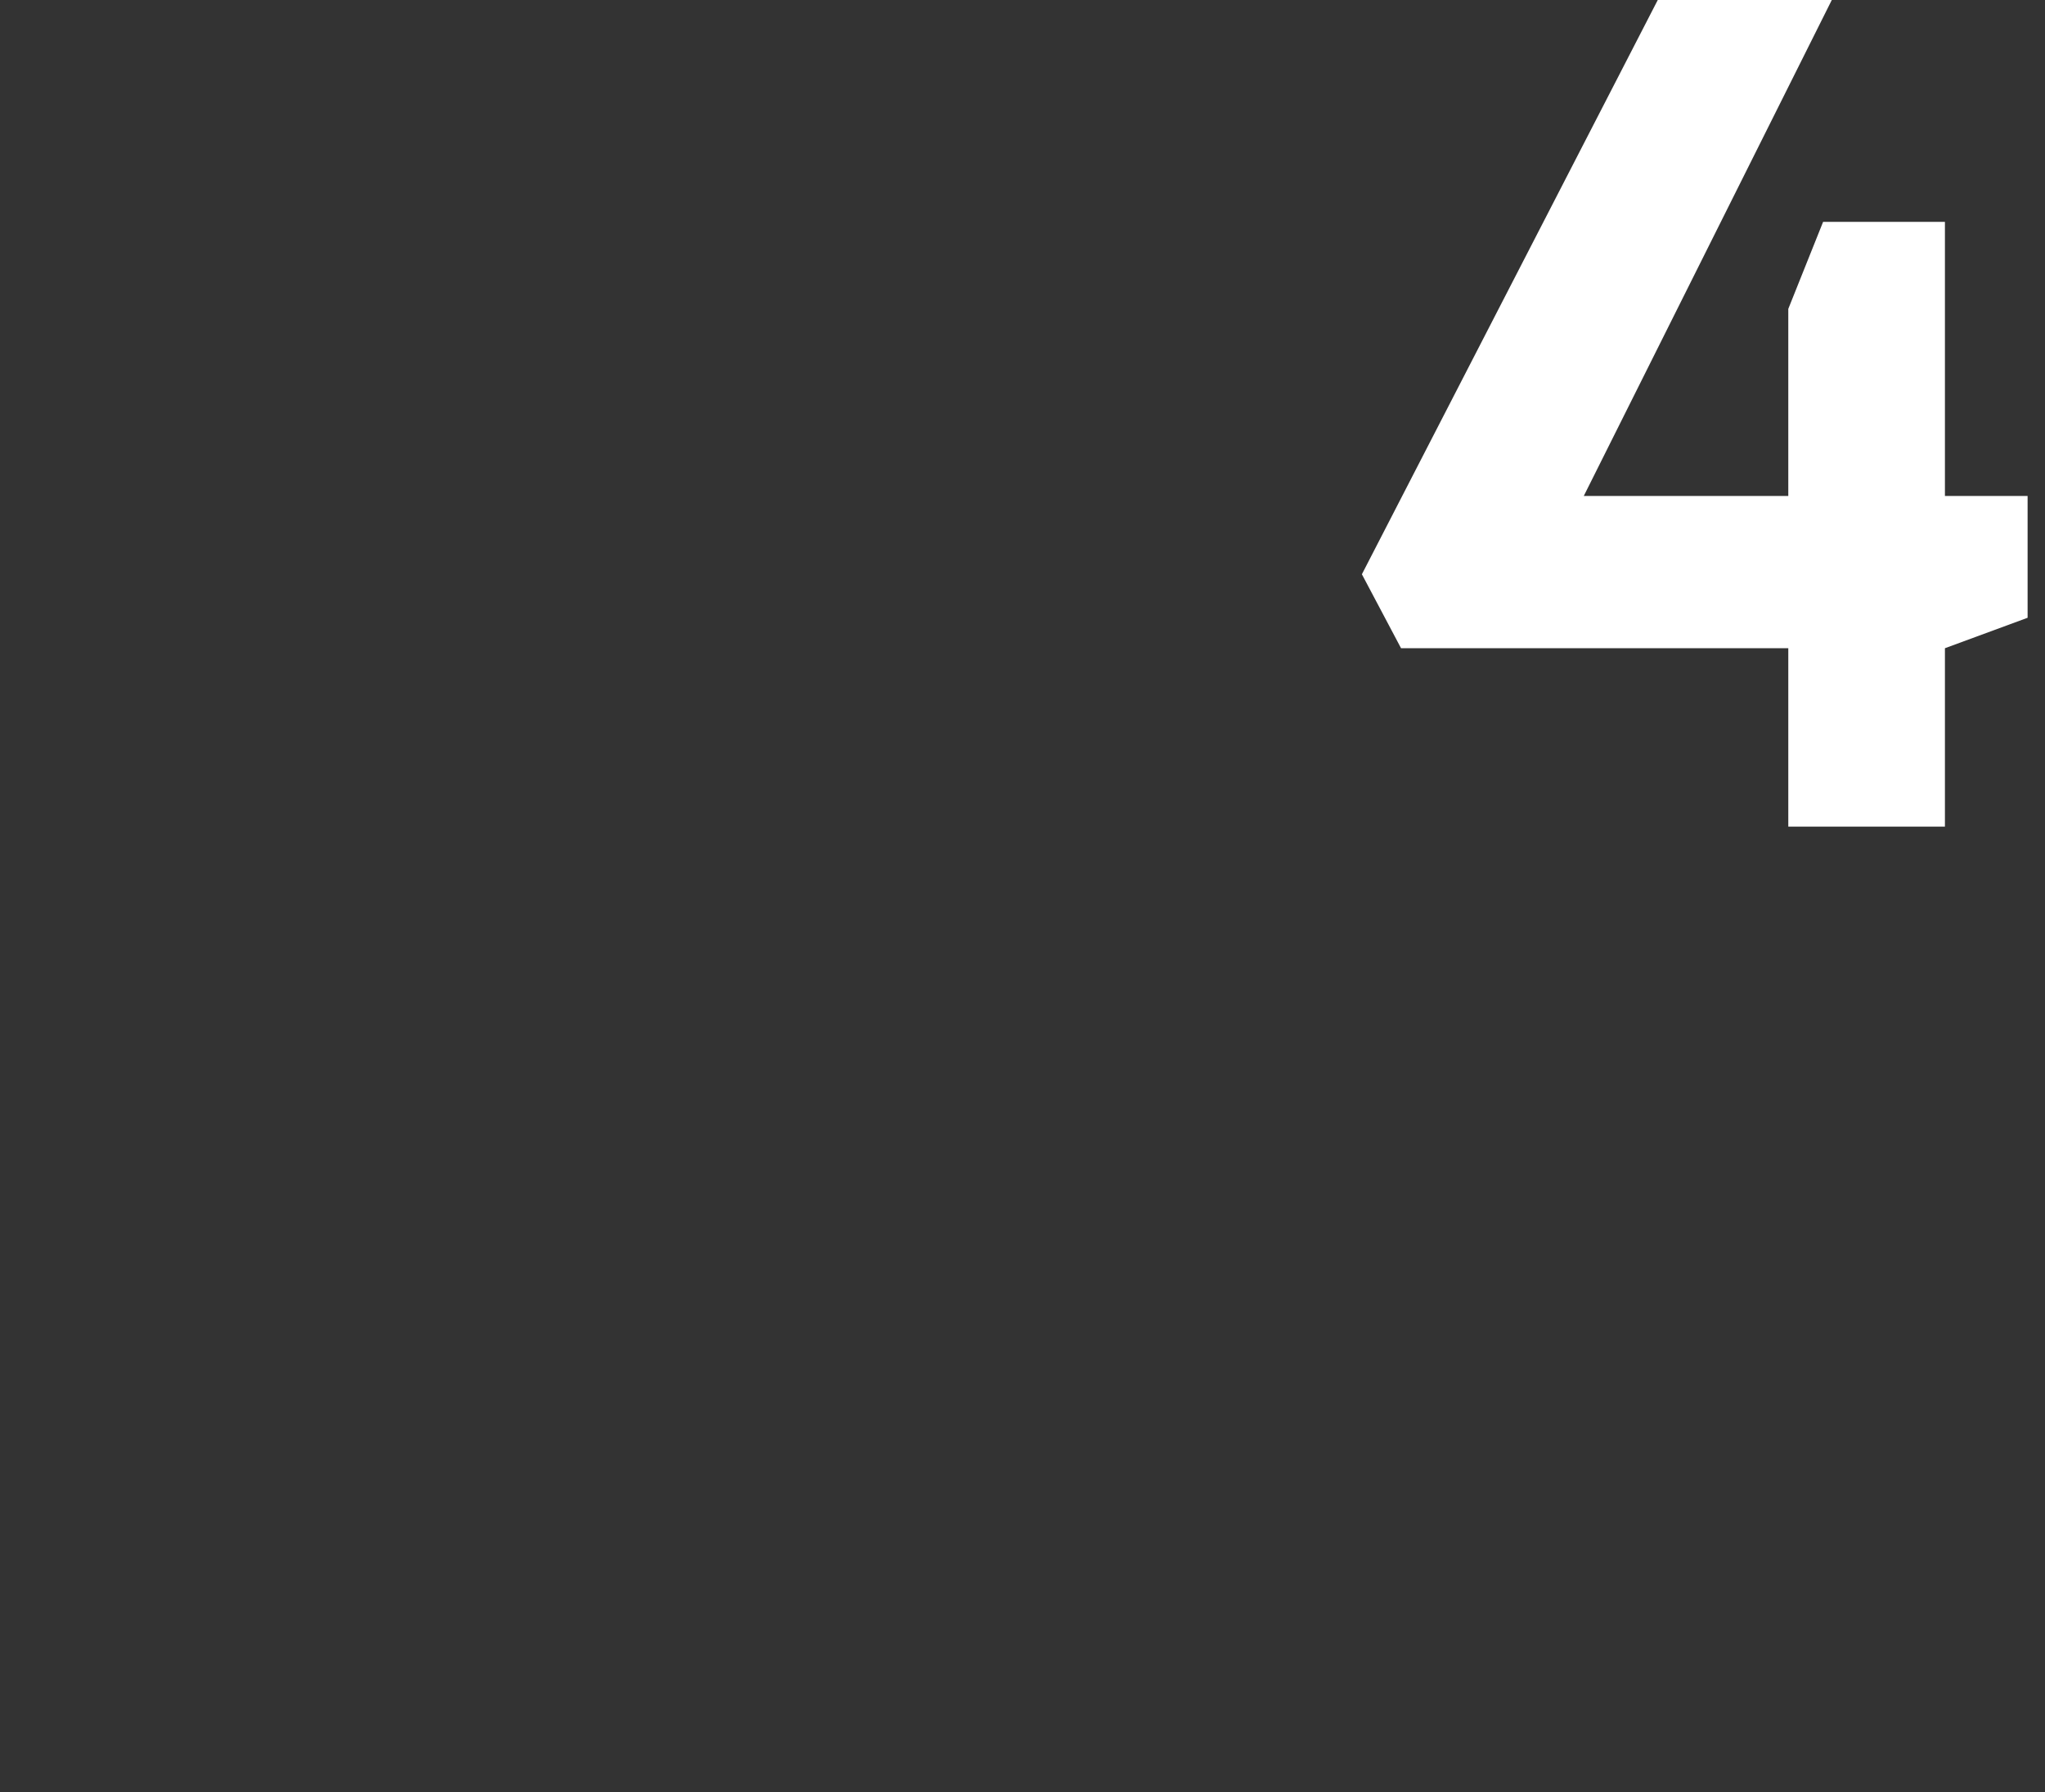
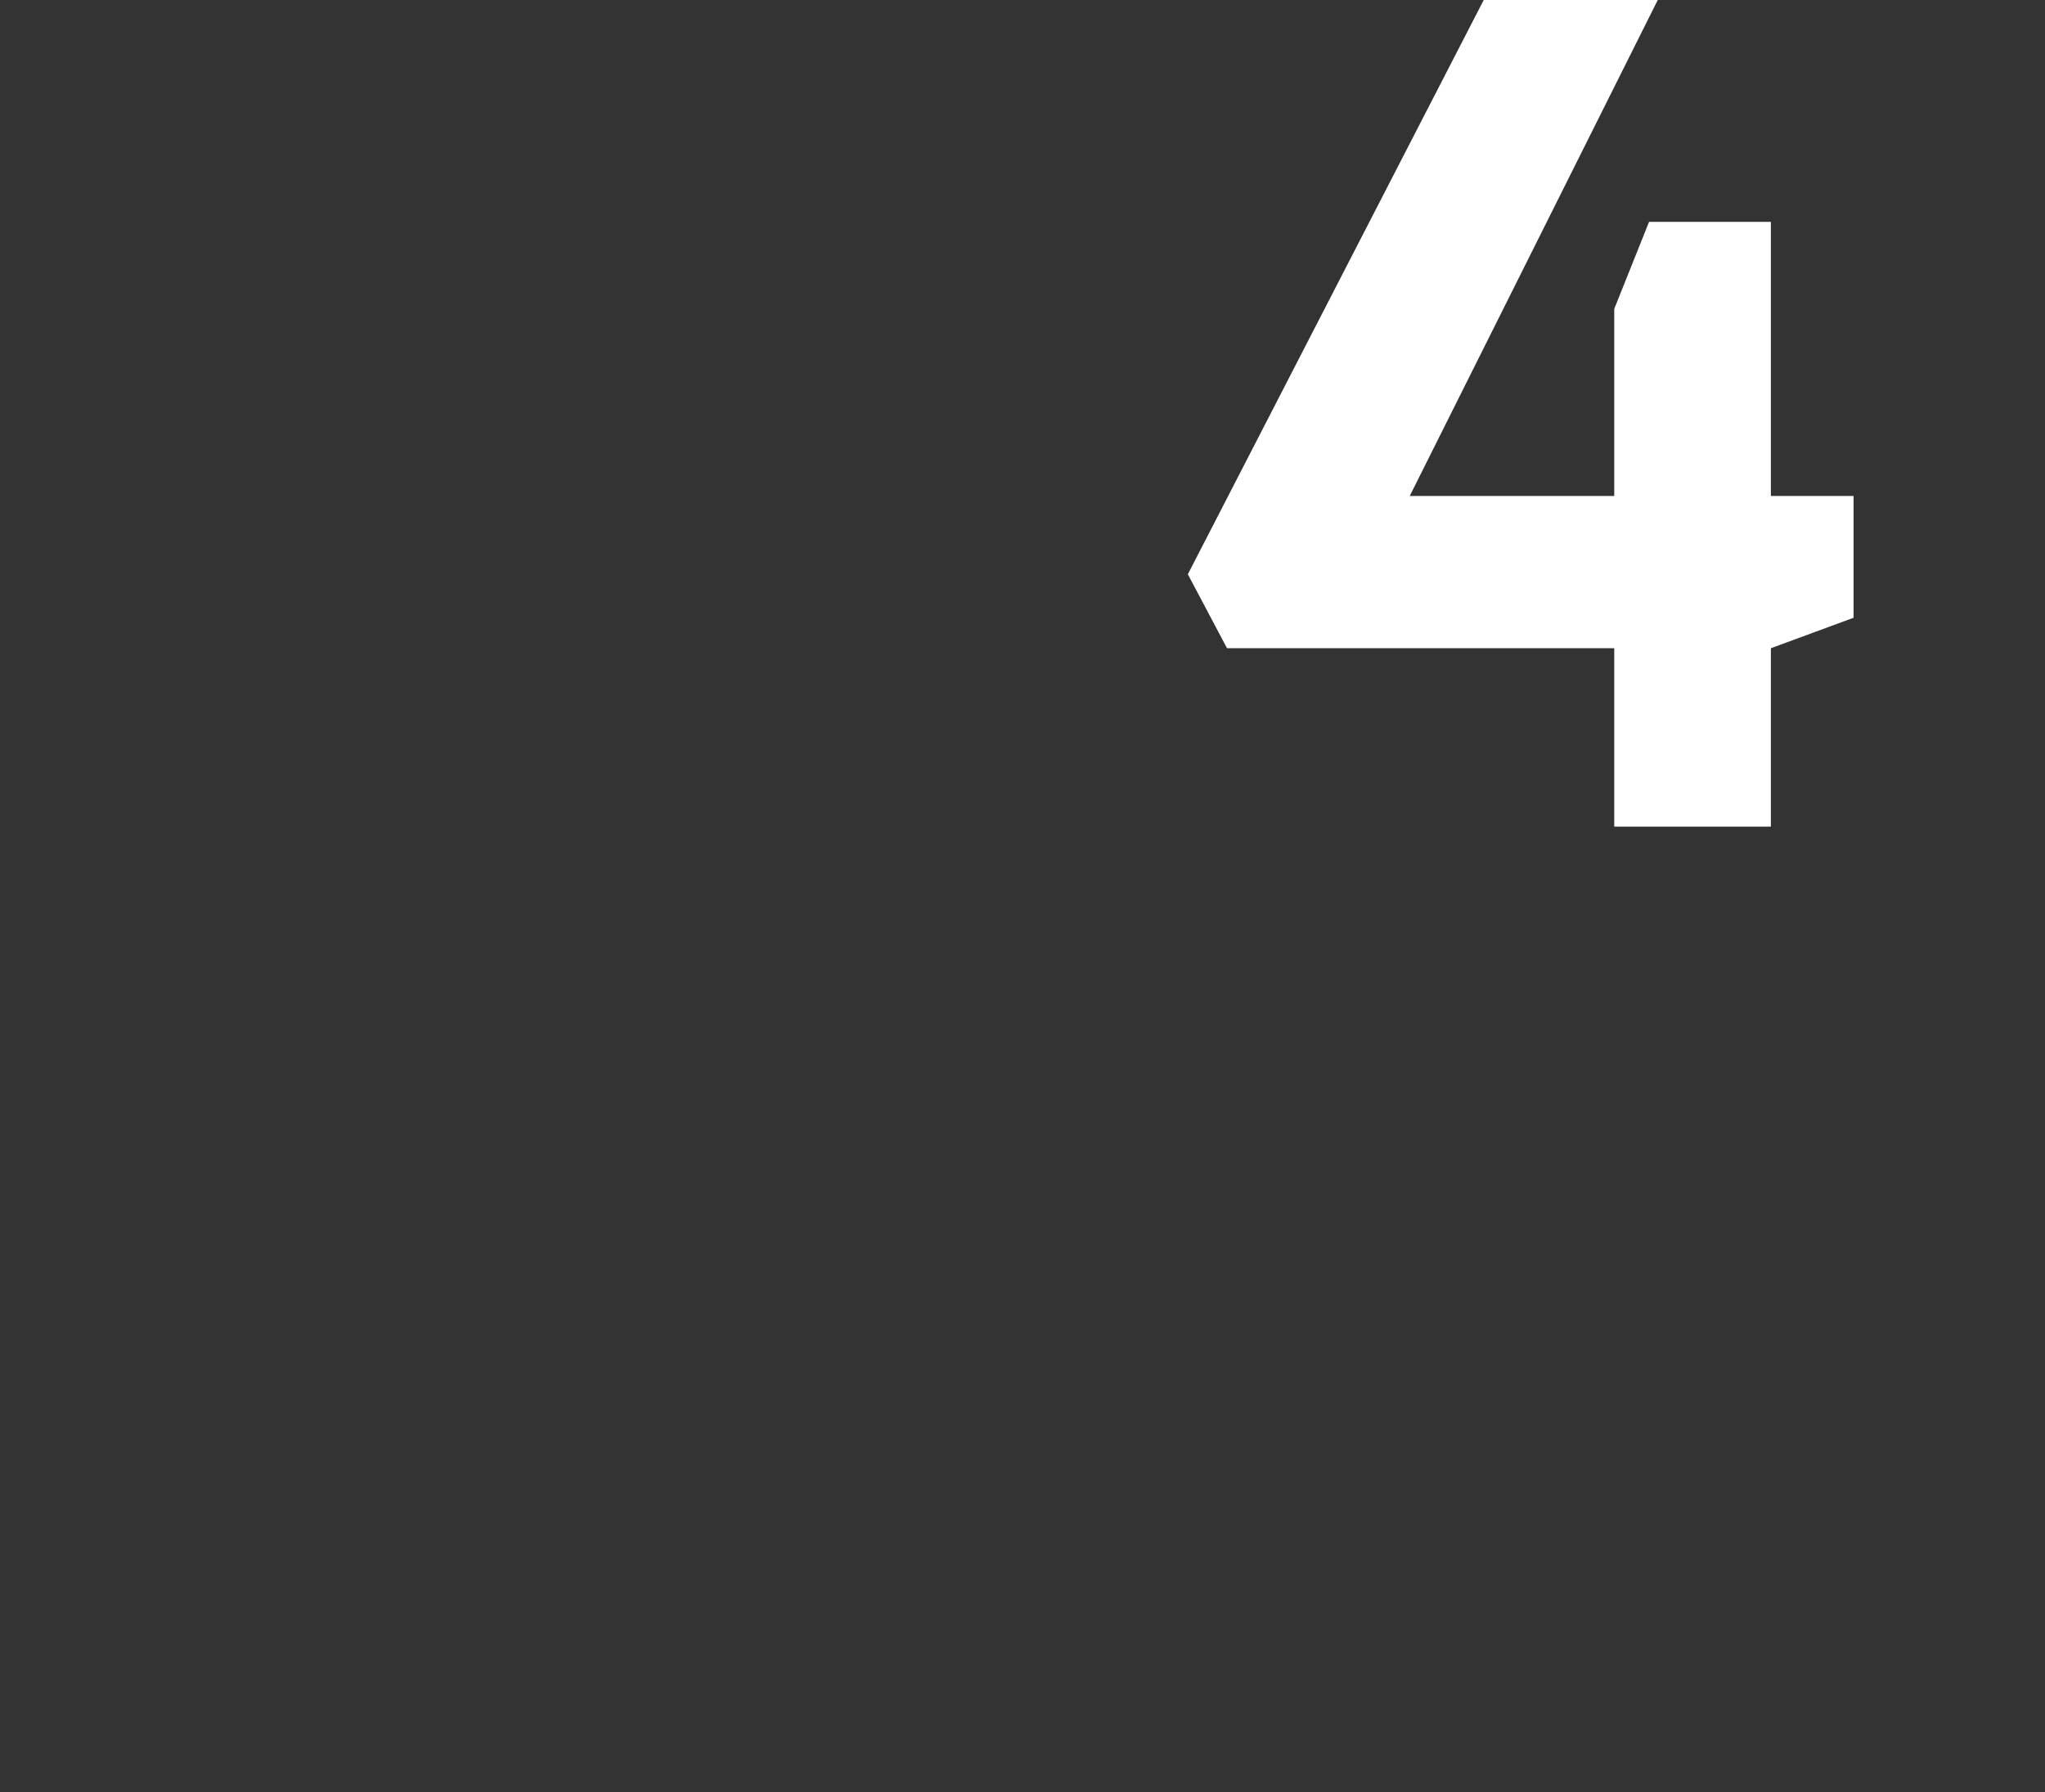
<svg xmlns="http://www.w3.org/2000/svg" version="1.1" width="47px" height="41.2px" viewBox="0 0 47 41.2">
  <rect x="0" y="0" width="47" height="41.2" fill="#333333" stroke="none" />
  <desc>4</desc>
  <defs />
  <g id="Polygon21561">
-     <path d="m38.1 0l4 0l-5.7 11.4l4.7 0l0-4.3l.8-2l2.8 0l0 6.3l1.9 0l0 2.8l-1.9.7l0 4.1l-3.6 0l0-4.1l-8.9 0l-.9-1.7l6.8-13.2z" stroke="none" fill="#fff" />
+     <path d="m38.1 0l-5.7 11.4l4.7 0l0-4.3l.8-2l2.8 0l0 6.3l1.9 0l0 2.8l-1.9.7l0 4.1l-3.6 0l0-4.1l-8.9 0l-.9-1.7l6.8-13.2z" stroke="none" fill="#fff" />
  </g>
</svg>